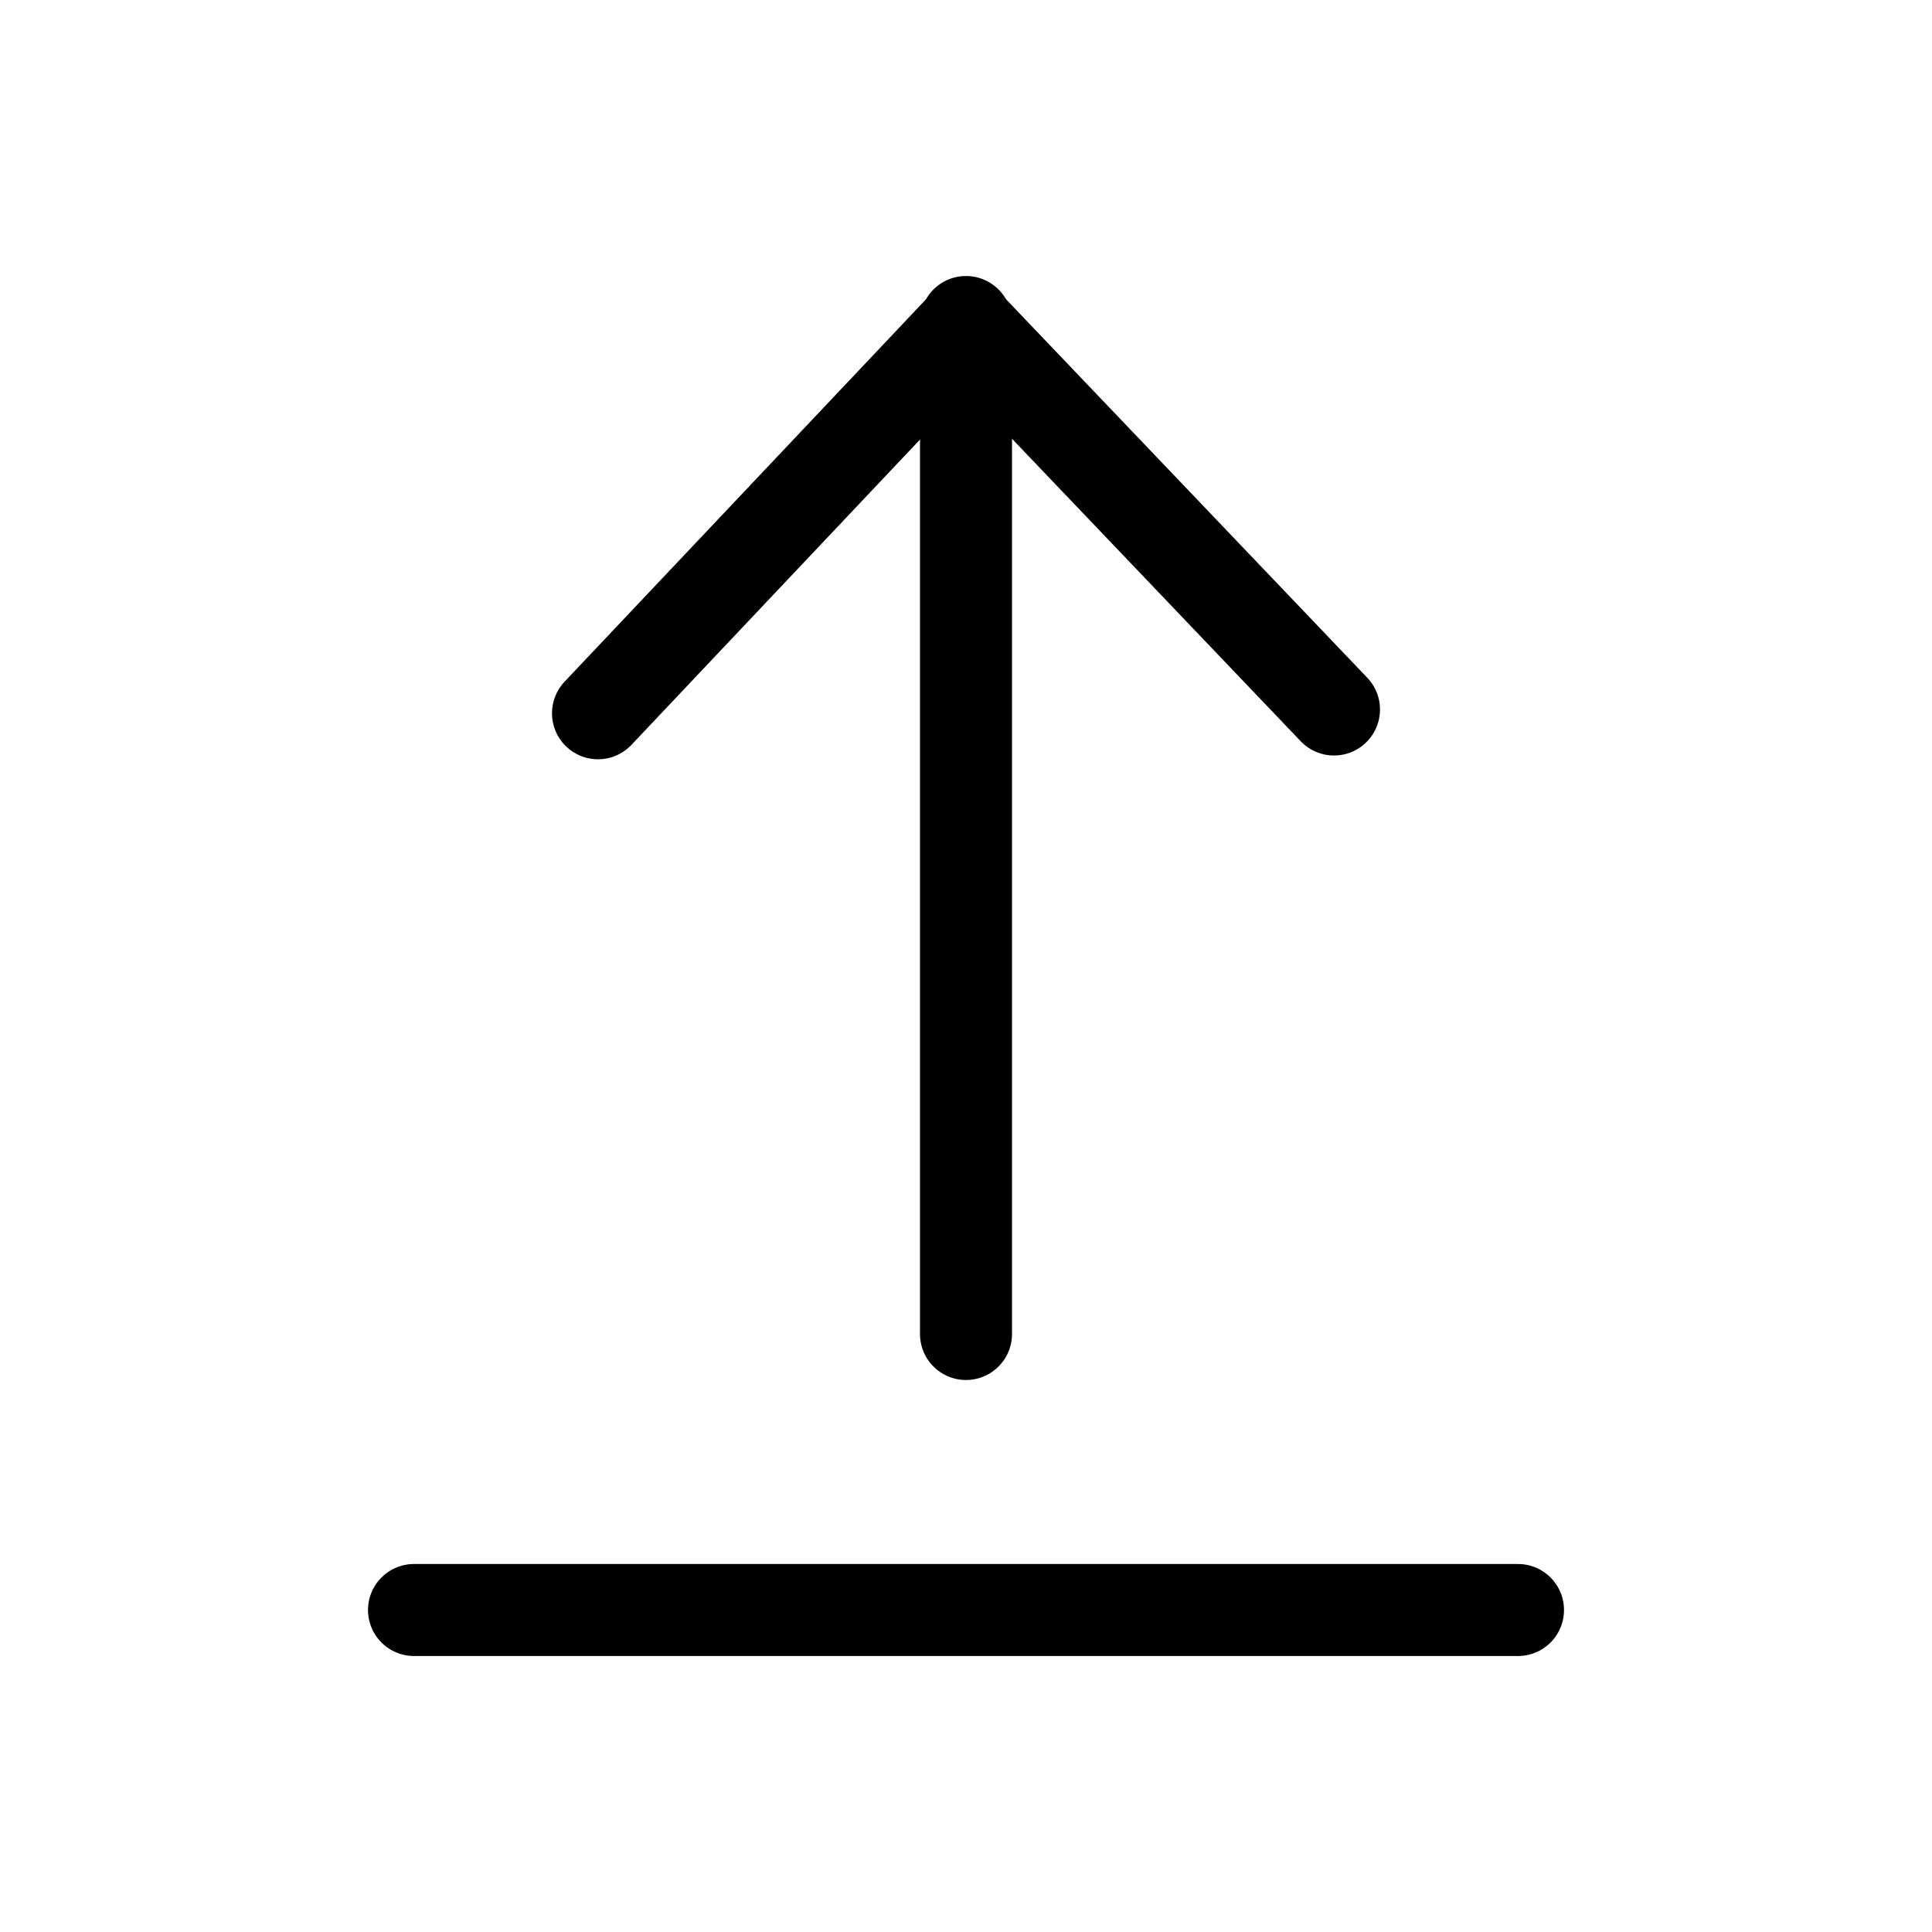
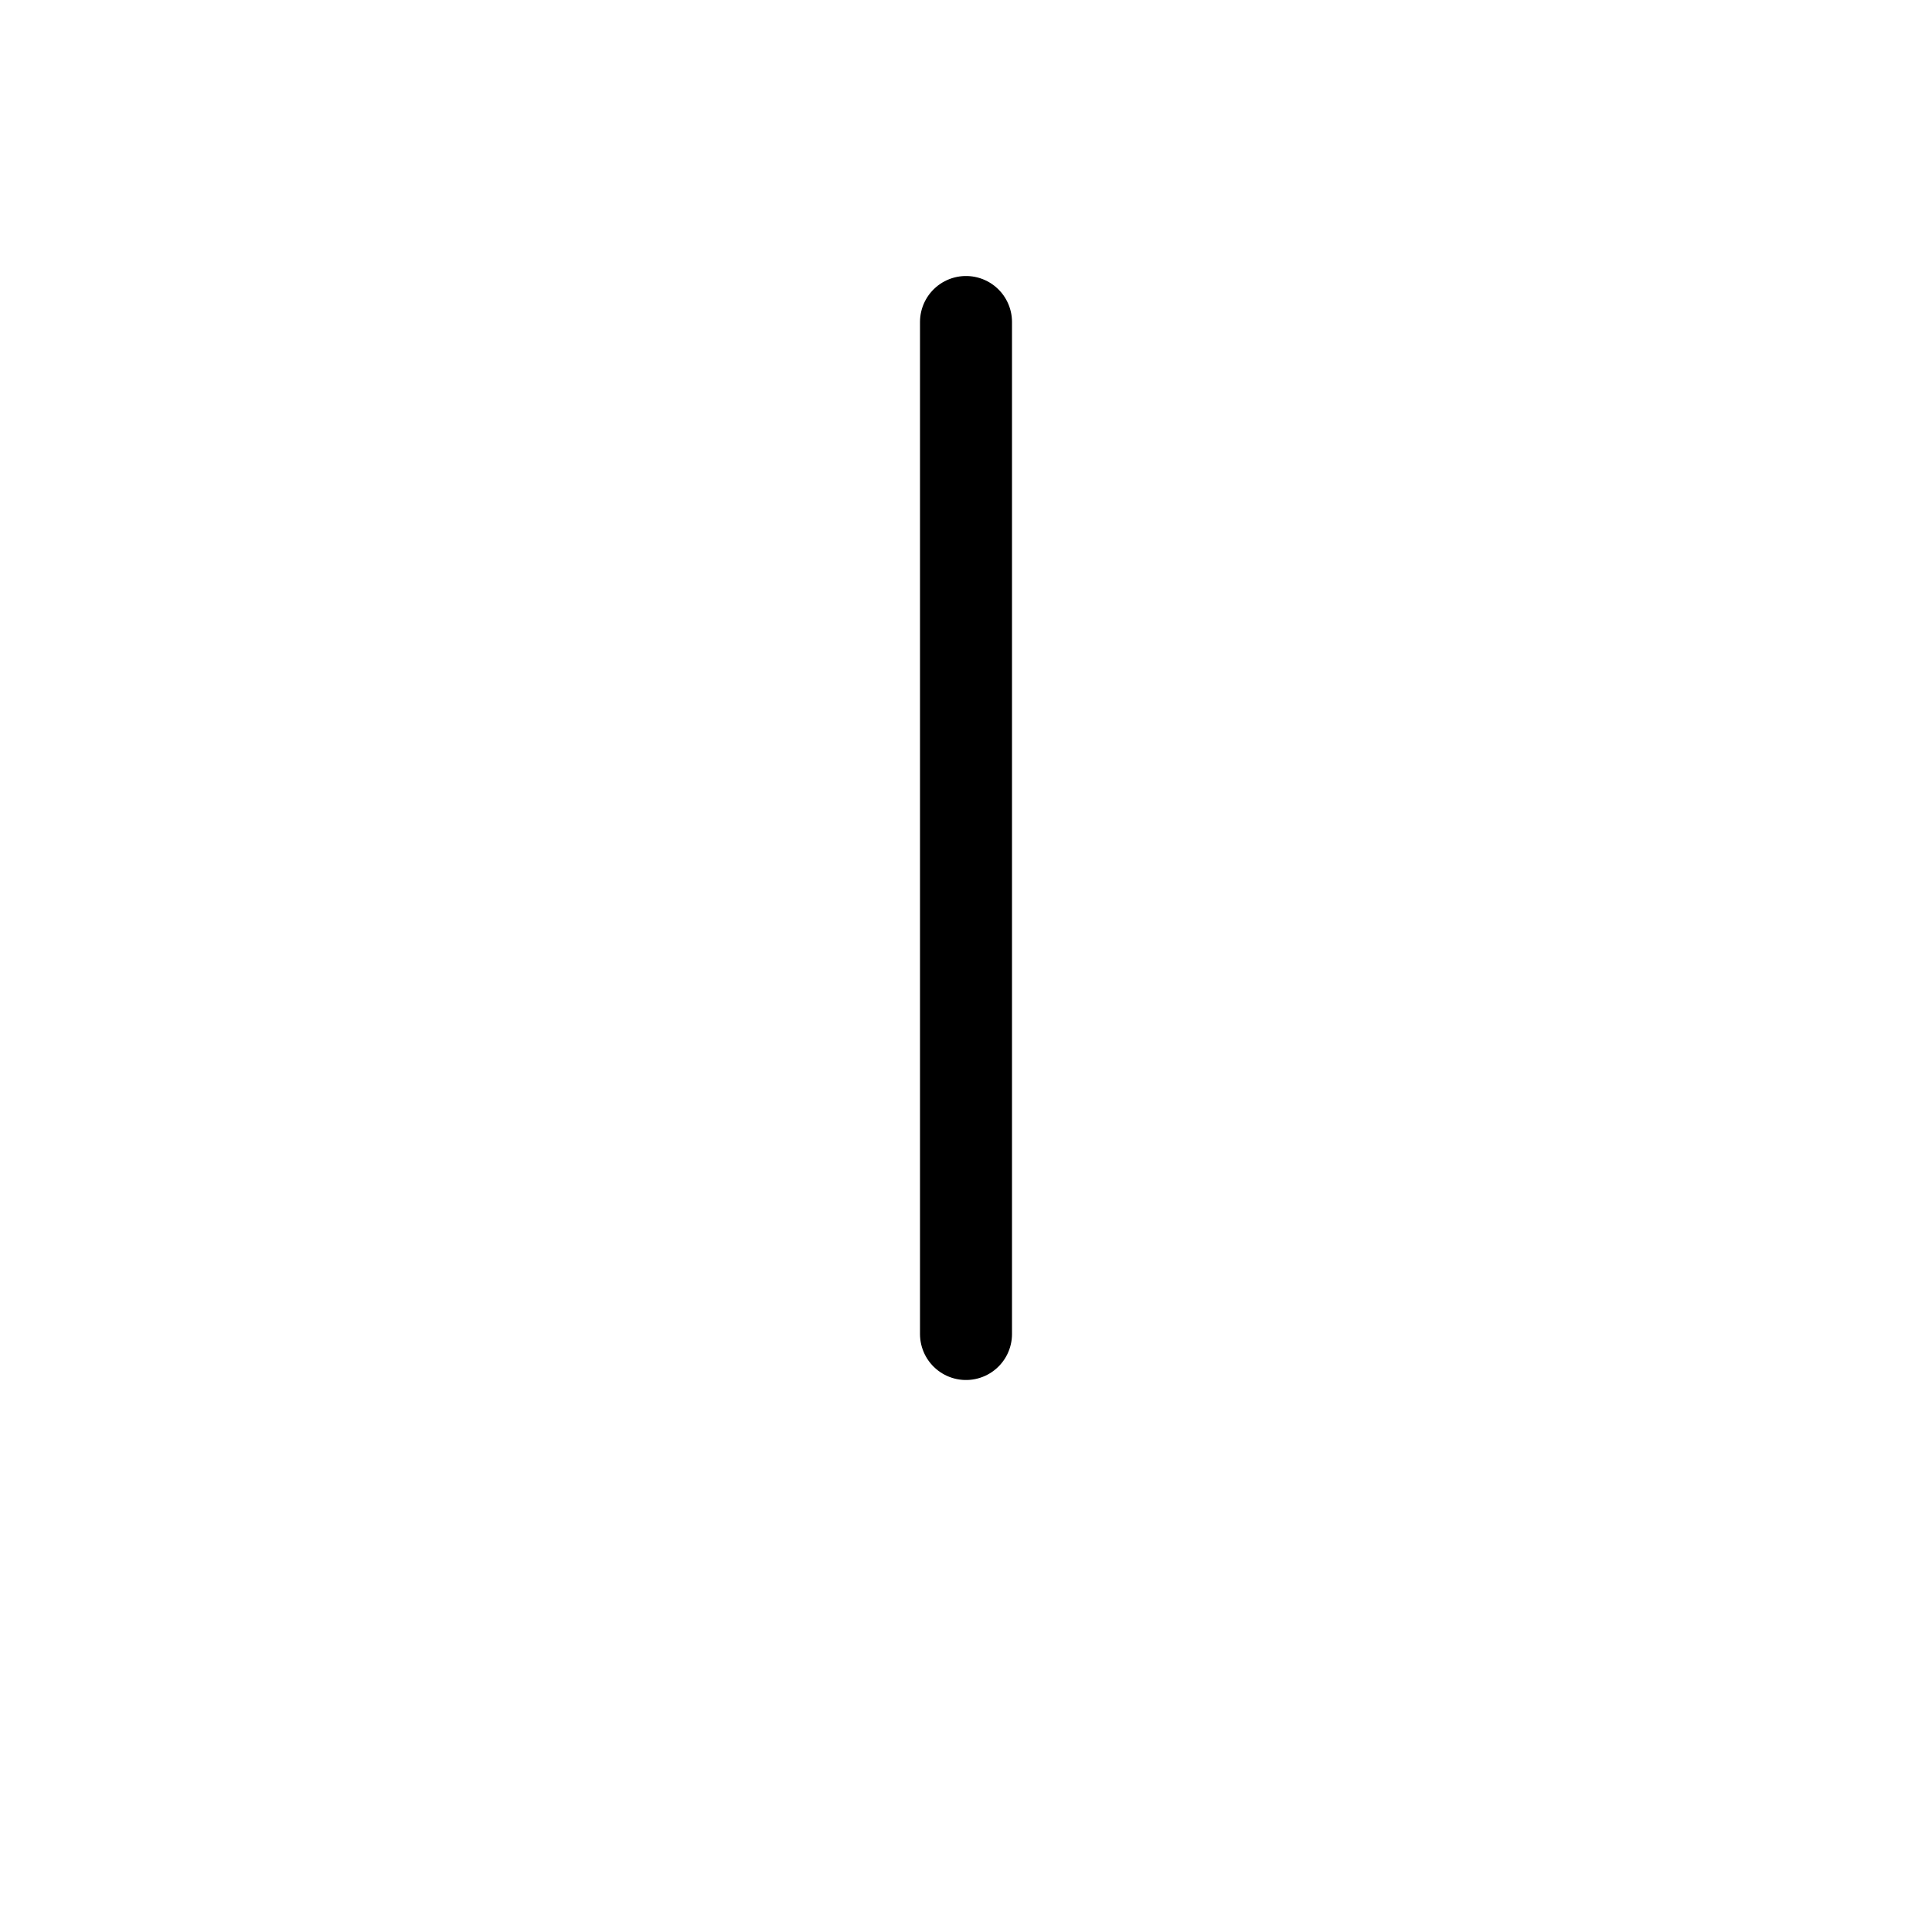
<svg xmlns="http://www.w3.org/2000/svg" width="800px" height="800px" viewBox="0 0 21 21">
  <g fill="none" fill-rule="evenodd" stroke="#000000" stroke-linecap="round" stroke-linejoin="round" transform="translate(4 3)">
-     <path d="m2.5 4.753 4-4.232 4 4.191" />
    <path d="m6.5.5v11" />
-     <path d="m.5 14.5h12" />
  </g>
</svg>